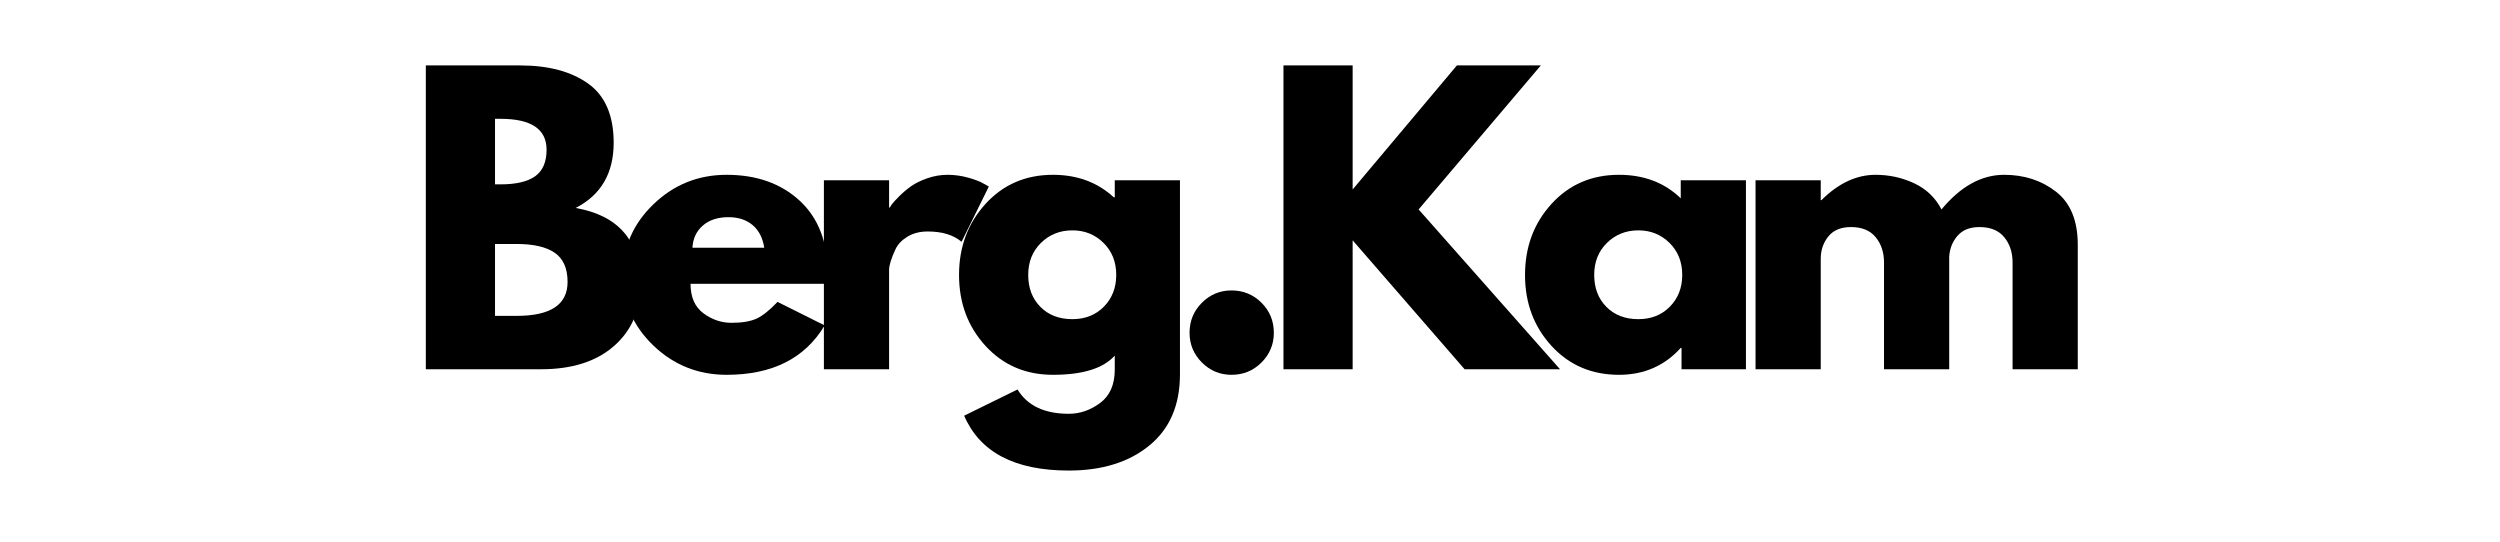
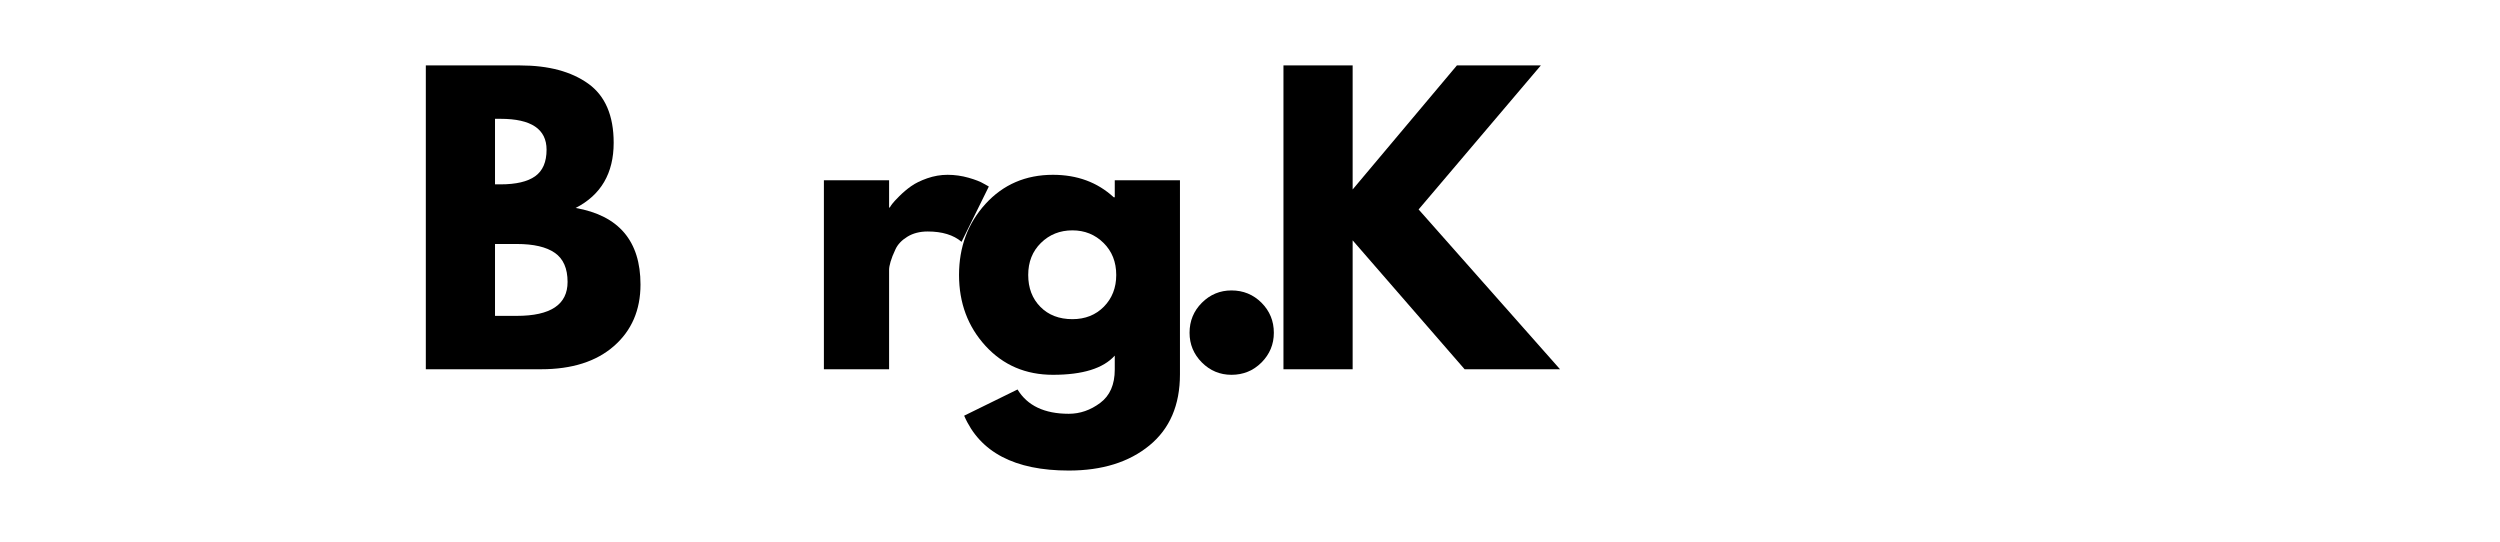
<svg xmlns="http://www.w3.org/2000/svg" version="1.0" preserveAspectRatio="xMidYMid meet" height="130" viewBox="0 0 450 97.5" zoomAndPan="magnify" width="600">
  <defs>
    <g />
  </defs>
  <g fill-opacity="1" fill="#000000">
    <g transform="translate(72.664, 66.465)">
      <g>
        <path d="M 3.984 -54.688 L 20.953 -54.688 C 26.078 -54.688 30.164 -53.594 33.219 -51.406 C 36.27 -49.219 37.797 -45.672 37.797 -40.766 C 37.797 -35.285 35.516 -31.375 30.953 -29.031 C 38.734 -27.664 42.625 -23.07 42.625 -15.25 C 42.625 -10.656 41.031 -6.961 37.844 -4.172 C 34.664 -1.391 30.297 0 24.734 0 L 3.984 0 Z M 16.438 -33.281 L 17.438 -33.281 C 20.219 -33.281 22.289 -33.766 23.656 -34.734 C 25.031 -35.711 25.719 -37.305 25.719 -39.516 C 25.719 -43.223 22.957 -45.078 17.438 -45.078 L 16.438 -45.078 Z M 16.438 -9.609 L 20.359 -9.609 C 26.453 -9.609 29.5 -11.645 29.5 -15.719 C 29.5 -18.145 28.734 -19.891 27.203 -20.953 C 25.68 -22.016 23.398 -22.547 20.359 -22.547 L 16.438 -22.547 Z M 16.438 -9.609" />
      </g>
    </g>
  </g>
  <g fill-opacity="1" fill="#000000">
    <g transform="translate(110.579, 66.465)">
      <g>
-         <path d="M 38.391 -15.375 L 13.719 -15.375 C 13.719 -12.988 14.488 -11.223 16.031 -10.078 C 17.582 -8.93 19.266 -8.359 21.078 -8.359 C 22.984 -8.359 24.488 -8.609 25.594 -9.109 C 26.695 -9.617 27.957 -10.625 29.375 -12.125 L 37.859 -7.891 C 34.316 -1.961 28.438 1 20.219 1 C 15.094 1 10.695 -0.754 7.031 -4.266 C 3.363 -7.785 1.531 -12.02 1.531 -16.969 C 1.531 -21.914 3.363 -26.156 7.031 -29.688 C 10.695 -33.227 15.094 -35 20.219 -35 C 25.613 -35 30 -33.441 33.375 -30.328 C 36.758 -27.211 38.453 -22.758 38.453 -16.969 C 38.453 -16.176 38.43 -15.645 38.391 -15.375 Z M 14.062 -21.875 L 26.984 -21.875 C 26.711 -23.645 26.016 -25.004 24.891 -25.953 C 23.766 -26.898 22.316 -27.375 20.547 -27.375 C 18.609 -27.375 17.062 -26.863 15.906 -25.844 C 14.758 -24.832 14.145 -23.508 14.062 -21.875 Z M 14.062 -21.875" />
-       </g>
+         </g>
    </g>
  </g>
  <g fill-opacity="1" fill="#000000">
    <g transform="translate(144.317, 66.465)">
      <g>
        <path d="M 3.984 0 L 3.984 -34.016 L 15.719 -34.016 L 15.719 -29.109 L 15.844 -29.109 C 15.938 -29.285 16.082 -29.504 16.281 -29.766 C 16.477 -30.035 16.906 -30.5 17.562 -31.156 C 18.227 -31.82 18.938 -32.422 19.688 -32.953 C 20.438 -33.484 21.406 -33.957 22.594 -34.375 C 23.789 -34.789 25.008 -35 26.25 -35 C 27.531 -35 28.789 -34.82 30.031 -34.469 C 31.27 -34.113 32.176 -33.758 32.75 -33.406 L 33.672 -32.891 L 28.766 -22.938 C 27.305 -24.176 25.273 -24.797 22.672 -24.797 C 21.254 -24.797 20.035 -24.484 19.016 -23.859 C 18.004 -23.242 17.289 -22.492 16.875 -21.609 C 16.457 -20.723 16.16 -19.973 15.984 -19.359 C 15.805 -18.742 15.719 -18.258 15.719 -17.906 L 15.719 0 Z M 3.984 0" />
      </g>
    </g>
  </g>
  <g fill-opacity="1" fill="#000000">
    <g transform="translate(171.095, 66.465)">
      <g>
        <path d="M 2.453 8.359 L 12.062 3.641 C 13.832 6.555 16.906 8.016 21.281 8.016 C 23.312 8.016 25.195 7.363 26.938 6.062 C 28.688 4.758 29.562 2.758 29.562 0.062 L 29.562 -2.453 C 27.488 -0.148 23.781 1 18.438 1 C 13.531 1 9.484 -0.734 6.297 -4.203 C 3.117 -7.68 1.531 -11.938 1.531 -16.969 C 1.531 -22.008 3.117 -26.273 6.297 -29.766 C 9.484 -33.254 13.531 -35 18.438 -35 C 22.812 -35 26.457 -33.648 29.375 -30.953 L 29.562 -30.953 L 29.562 -34.016 L 41.297 -34.016 L 41.297 0.922 C 41.297 6.453 39.461 10.719 35.797 13.719 C 32.129 16.727 27.289 18.234 21.281 18.234 C 11.562 18.234 5.285 14.941 2.453 8.359 Z M 16.266 -22.734 C 14.742 -21.234 13.984 -19.312 13.984 -16.969 C 13.984 -14.625 14.711 -12.711 16.172 -11.234 C 17.629 -9.754 19.551 -9.016 21.938 -9.016 C 24.238 -9.016 26.129 -9.766 27.609 -11.266 C 29.086 -12.773 29.828 -14.676 29.828 -16.969 C 29.828 -19.312 29.066 -21.234 27.547 -22.734 C 26.023 -24.242 24.156 -25 21.938 -25 C 19.688 -25 17.797 -24.242 16.266 -22.734 Z M 16.266 -22.734" />
      </g>
    </g>
  </g>
  <g fill-opacity="1" fill="#000000">
    <g transform="translate(210.136, 66.465)">
      <g>
        <path d="M 11.531 -14.188 C 13.656 -14.188 15.457 -13.445 16.938 -11.969 C 18.414 -10.488 19.156 -8.688 19.156 -6.562 C 19.156 -4.488 18.414 -2.707 16.938 -1.219 C 15.457 0.258 13.656 1 11.531 1 C 9.457 1 7.68 0.258 6.203 -1.219 C 4.723 -2.707 3.984 -4.488 3.984 -6.562 C 3.984 -8.688 4.723 -10.488 6.203 -11.969 C 7.68 -13.445 9.457 -14.188 11.531 -14.188 Z M 11.531 -14.188" />
      </g>
    </g>
  </g>
  <g fill-opacity="1" fill="#000000">
    <g transform="translate(227.038, 66.465)">
      <g>
        <path d="M 53.766 0 L 36.594 0 L 16.438 -23.203 L 16.438 0 L 3.984 0 L 3.984 -54.688 L 16.438 -54.688 L 16.438 -32.359 L 35.203 -54.688 L 50.312 -54.688 L 28.312 -28.766 Z M 53.766 0" />
      </g>
    </g>
  </g>
  <g fill-opacity="1" fill="#000000">
    <g transform="translate(272.973, 66.465)">
      <g>
-         <path d="M 6.297 -4.203 C 3.117 -7.68 1.531 -11.938 1.531 -16.969 C 1.531 -22.008 3.117 -26.273 6.297 -29.766 C 9.484 -33.254 13.531 -35 18.438 -35 C 22.938 -35 26.645 -33.586 29.562 -30.766 L 29.562 -34.016 L 41.297 -34.016 L 41.297 0 L 29.703 0 L 29.703 -3.844 L 29.562 -3.844 C 26.645 -0.613 22.938 1 18.438 1 C 13.531 1 9.484 -0.734 6.297 -4.203 Z M 16.266 -22.734 C 14.742 -21.234 13.984 -19.312 13.984 -16.969 C 13.984 -14.625 14.711 -12.711 16.172 -11.234 C 17.629 -9.754 19.551 -9.016 21.938 -9.016 C 24.238 -9.016 26.129 -9.766 27.609 -11.266 C 29.086 -12.773 29.828 -14.676 29.828 -16.969 C 29.828 -19.312 29.066 -21.234 27.547 -22.734 C 26.023 -24.242 24.156 -25 21.938 -25 C 19.688 -25 17.797 -24.242 16.266 -22.734 Z M 16.266 -22.734" />
-       </g>
+         </g>
    </g>
  </g>
  <g fill-opacity="1" fill="#000000">
    <g transform="translate(312.014, 66.465)">
      <g>
-         <path d="M 3.984 0 L 3.984 -34.016 L 15.719 -34.016 L 15.719 -30.438 L 15.844 -30.438 C 18.895 -33.477 22.145 -35 25.594 -35 C 28.062 -35 30.379 -34.488 32.547 -33.469 C 34.711 -32.457 36.348 -30.891 37.453 -28.766 C 40.898 -32.922 44.66 -35 48.734 -35 C 52.359 -35 55.473 -33.984 58.078 -31.953 C 60.68 -29.922 61.984 -26.738 61.984 -22.406 L 61.984 0 L 50.25 0 L 50.25 -19.219 C 50.25 -21.031 49.75 -22.547 48.75 -23.766 C 47.758 -24.984 46.27 -25.594 44.281 -25.594 C 42.562 -25.594 41.25 -25.07 40.344 -24.031 C 39.438 -22.988 38.938 -21.738 38.844 -20.281 L 38.844 0 L 27.109 0 L 27.109 -19.219 C 27.109 -21.031 26.609 -22.547 25.609 -23.766 C 24.617 -24.984 23.133 -25.594 21.156 -25.594 C 19.344 -25.594 17.984 -25.023 17.078 -23.891 C 16.172 -22.766 15.719 -21.43 15.719 -19.891 L 15.719 0 Z M 3.984 0" />
-       </g>
+         </g>
    </g>
  </g>
</svg>